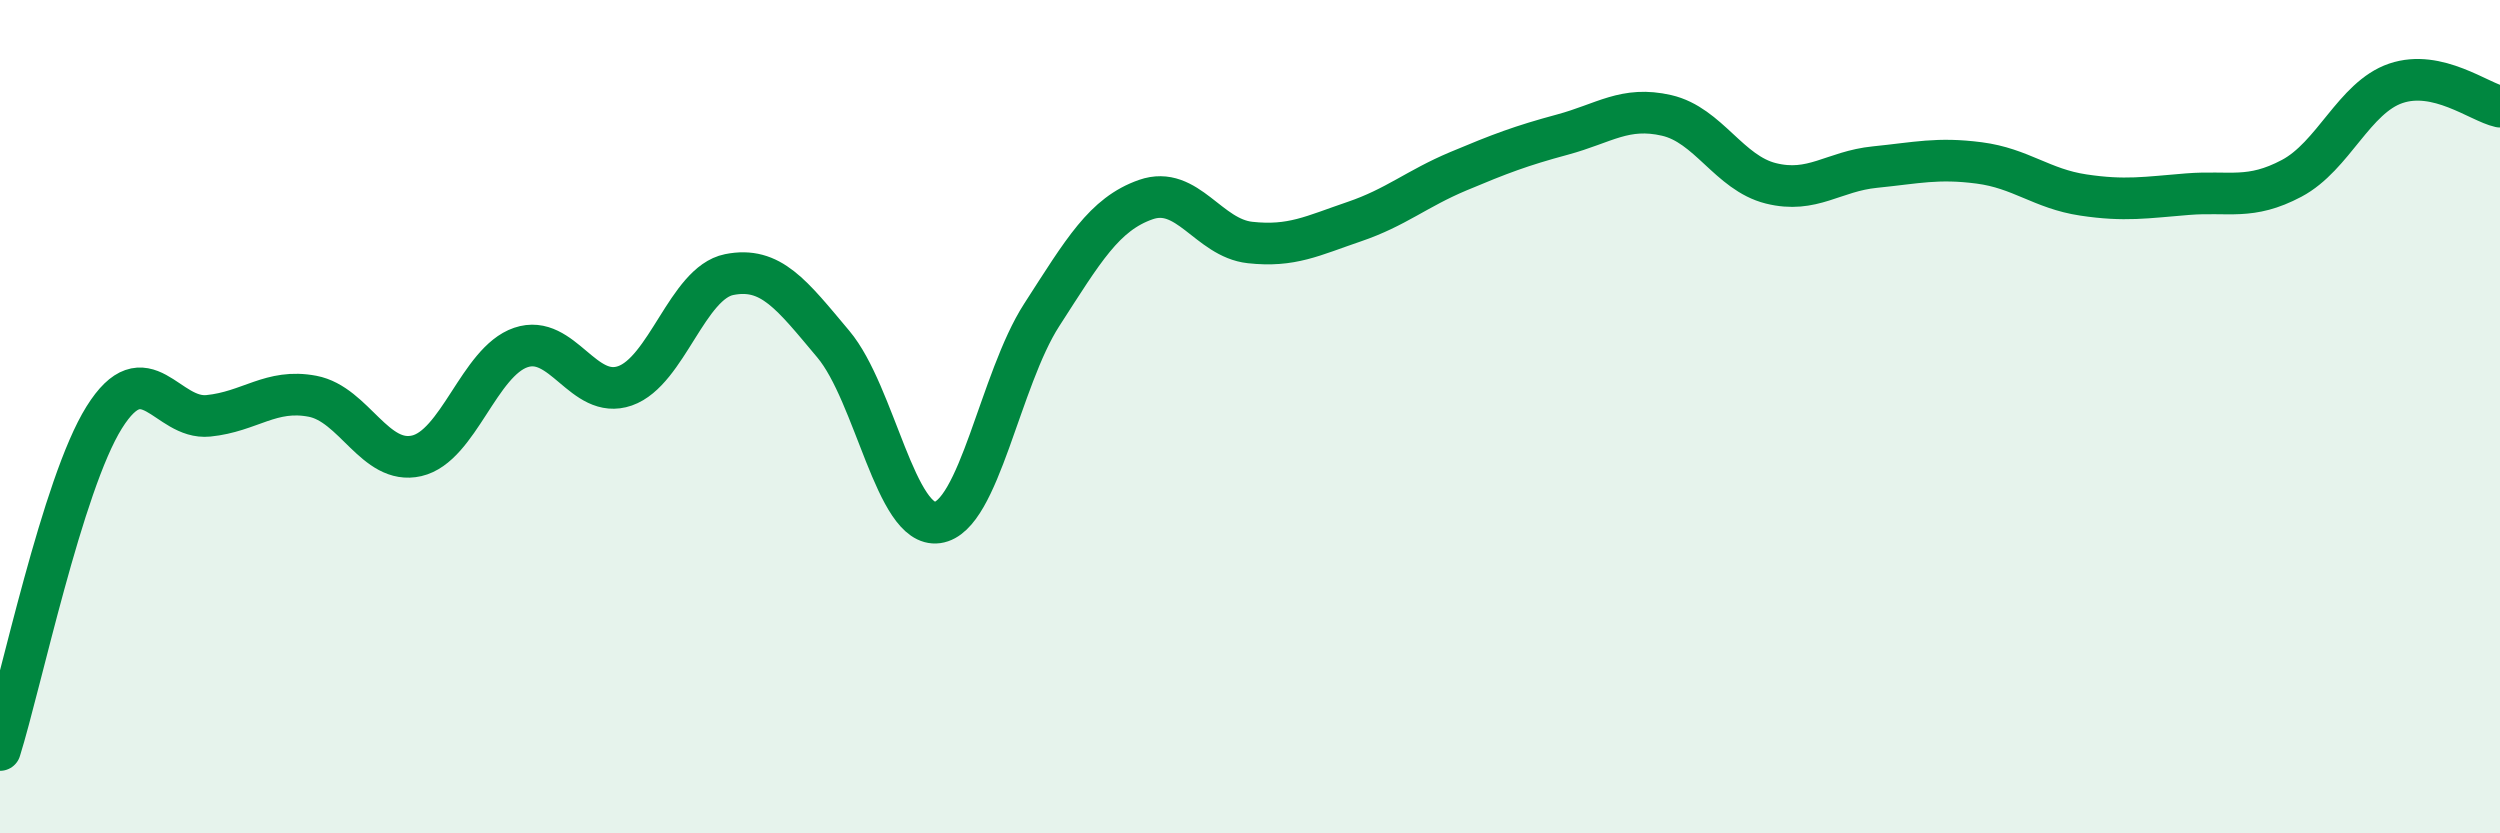
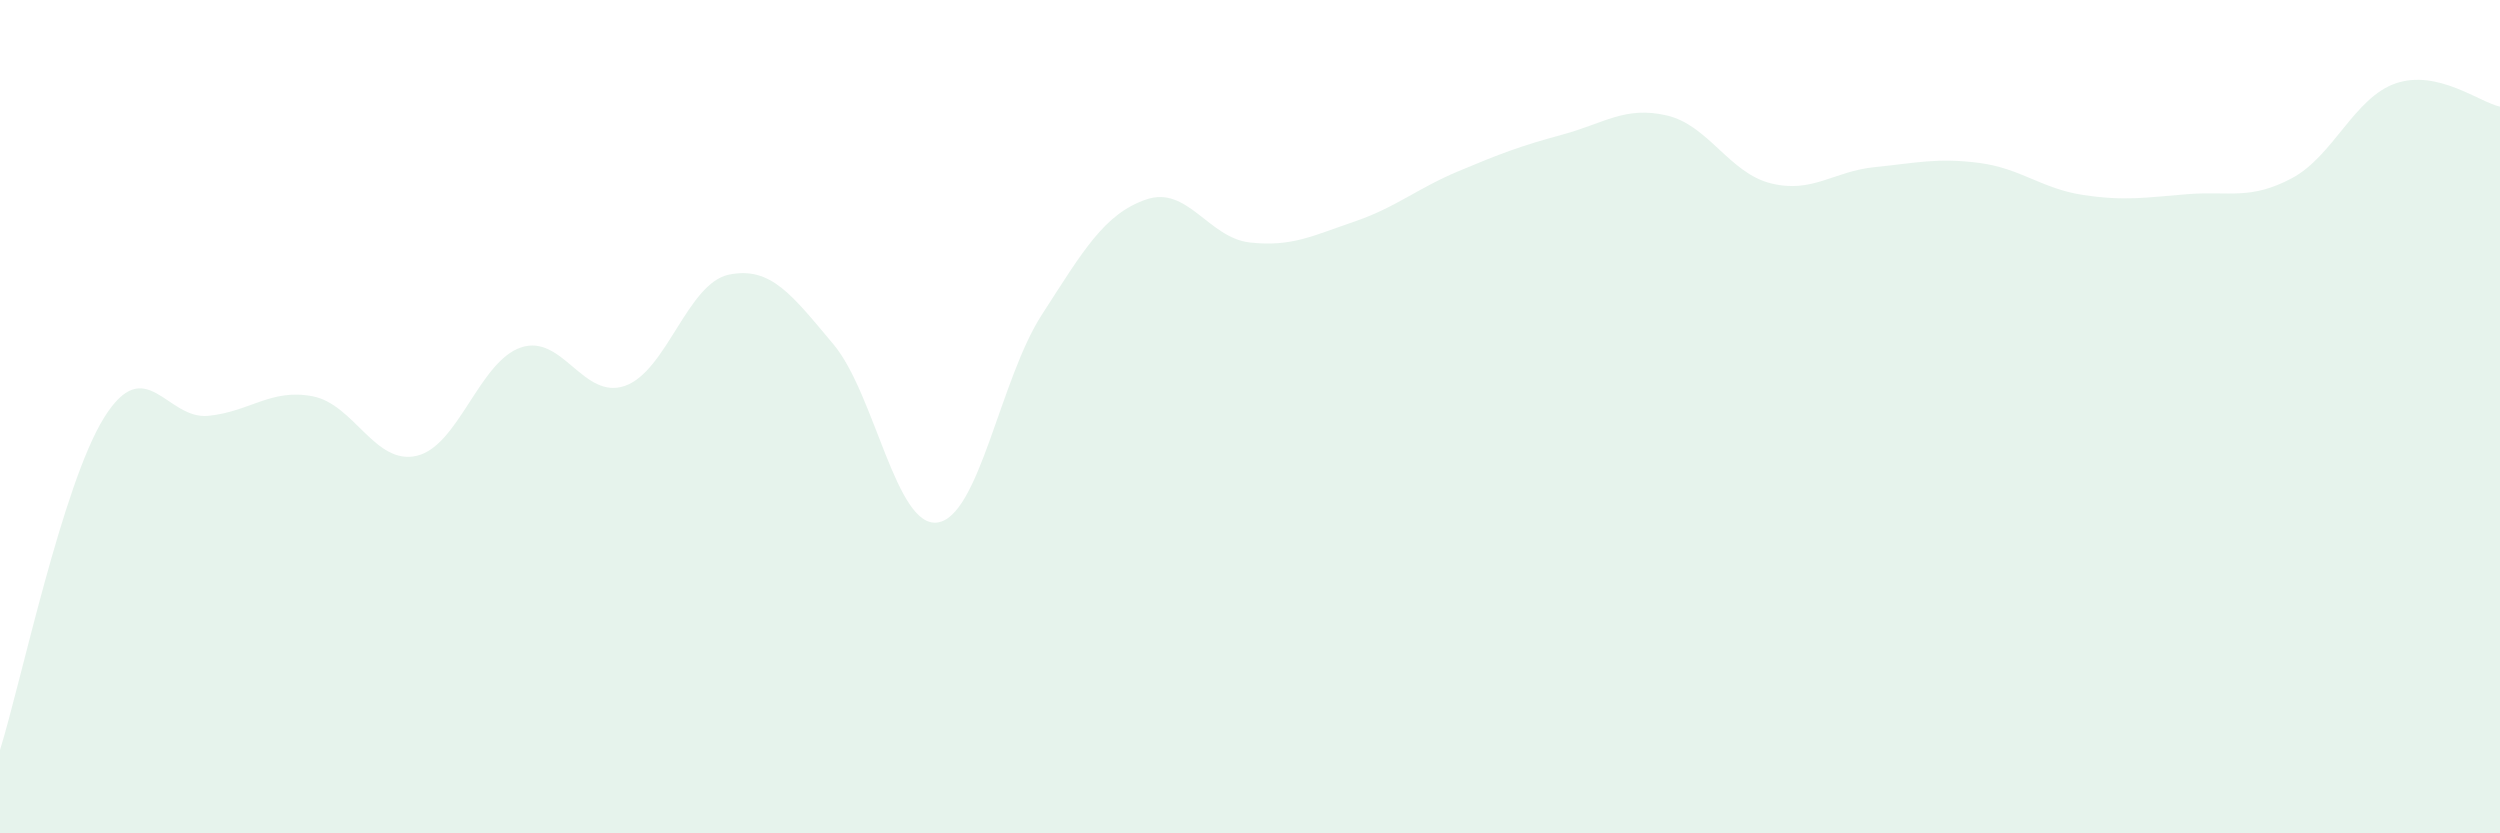
<svg xmlns="http://www.w3.org/2000/svg" width="60" height="20" viewBox="0 0 60 20">
  <path d="M 0,18 C 0.5,16.4 1.5,11.62 2.5,10.02 C 3.5,8.42 4,10.08 5,9.98 C 6,9.88 6.5,9.32 7.5,9.51 C 8.5,9.7 9,11.17 10,10.94 C 11,10.71 11.5,8.68 12.5,8.34 C 13.5,8 14,9.61 15,9.26 C 16,8.91 16.5,6.79 17.5,6.59 C 18.5,6.39 19,7.07 20,8.26 C 21,9.45 21.5,12.68 22.5,12.54 C 23.5,12.4 24,9.11 25,7.56 C 26,6.01 26.5,5.14 27.5,4.79 C 28.5,4.44 29,5.71 30,5.82 C 31,5.93 31.5,5.66 32.5,5.32 C 33.5,4.98 34,4.53 35,4.11 C 36,3.69 36.5,3.5 37.5,3.23 C 38.5,2.96 39,2.54 40,2.77 C 41,3 41.5,4.15 42.5,4.4 C 43.5,4.65 44,4.11 45,4.01 C 46,3.91 46.5,3.78 47.5,3.91 C 48.5,4.04 49,4.53 50,4.68 C 51,4.83 51.5,4.74 52.5,4.66 C 53.5,4.58 54,4.81 55,4.28 C 56,3.75 56.5,2.34 57.5,2 C 58.5,1.66 59.5,2.45 60,2.56L60 20L0 20Z" fill="#008740" opacity="0.1" stroke-linecap="round" stroke-linejoin="round" />
-   <path d="M 0,18 C 0.5,16.4 1.5,11.62 2.5,10.02 C 3.5,8.42 4,10.08 5,9.98 C 6,9.88 6.5,9.32 7.5,9.51 C 8.5,9.7 9,11.17 10,10.94 C 11,10.71 11.5,8.68 12.5,8.34 C 13.5,8 14,9.61 15,9.26 C 16,8.91 16.5,6.79 17.5,6.59 C 18.5,6.39 19,7.07 20,8.26 C 21,9.45 21.5,12.68 22.5,12.54 C 23.5,12.4 24,9.11 25,7.56 C 26,6.01 26.5,5.14 27.5,4.79 C 28.5,4.44 29,5.71 30,5.82 C 31,5.93 31.5,5.66 32.5,5.32 C 33.5,4.98 34,4.53 35,4.11 C 36,3.69 36.5,3.5 37.5,3.23 C 38.5,2.96 39,2.54 40,2.77 C 41,3 41.5,4.15 42.5,4.4 C 43.5,4.65 44,4.11 45,4.01 C 46,3.91 46.5,3.78 47.5,3.91 C 48.5,4.04 49,4.53 50,4.68 C 51,4.83 51.5,4.74 52.5,4.66 C 53.5,4.58 54,4.81 55,4.28 C 56,3.75 56.5,2.34 57.5,2 C 58.5,1.66 59.5,2.45 60,2.56" stroke="#008740" stroke-width="1" fill="none" stroke-linecap="round" stroke-linejoin="round" />
</svg>